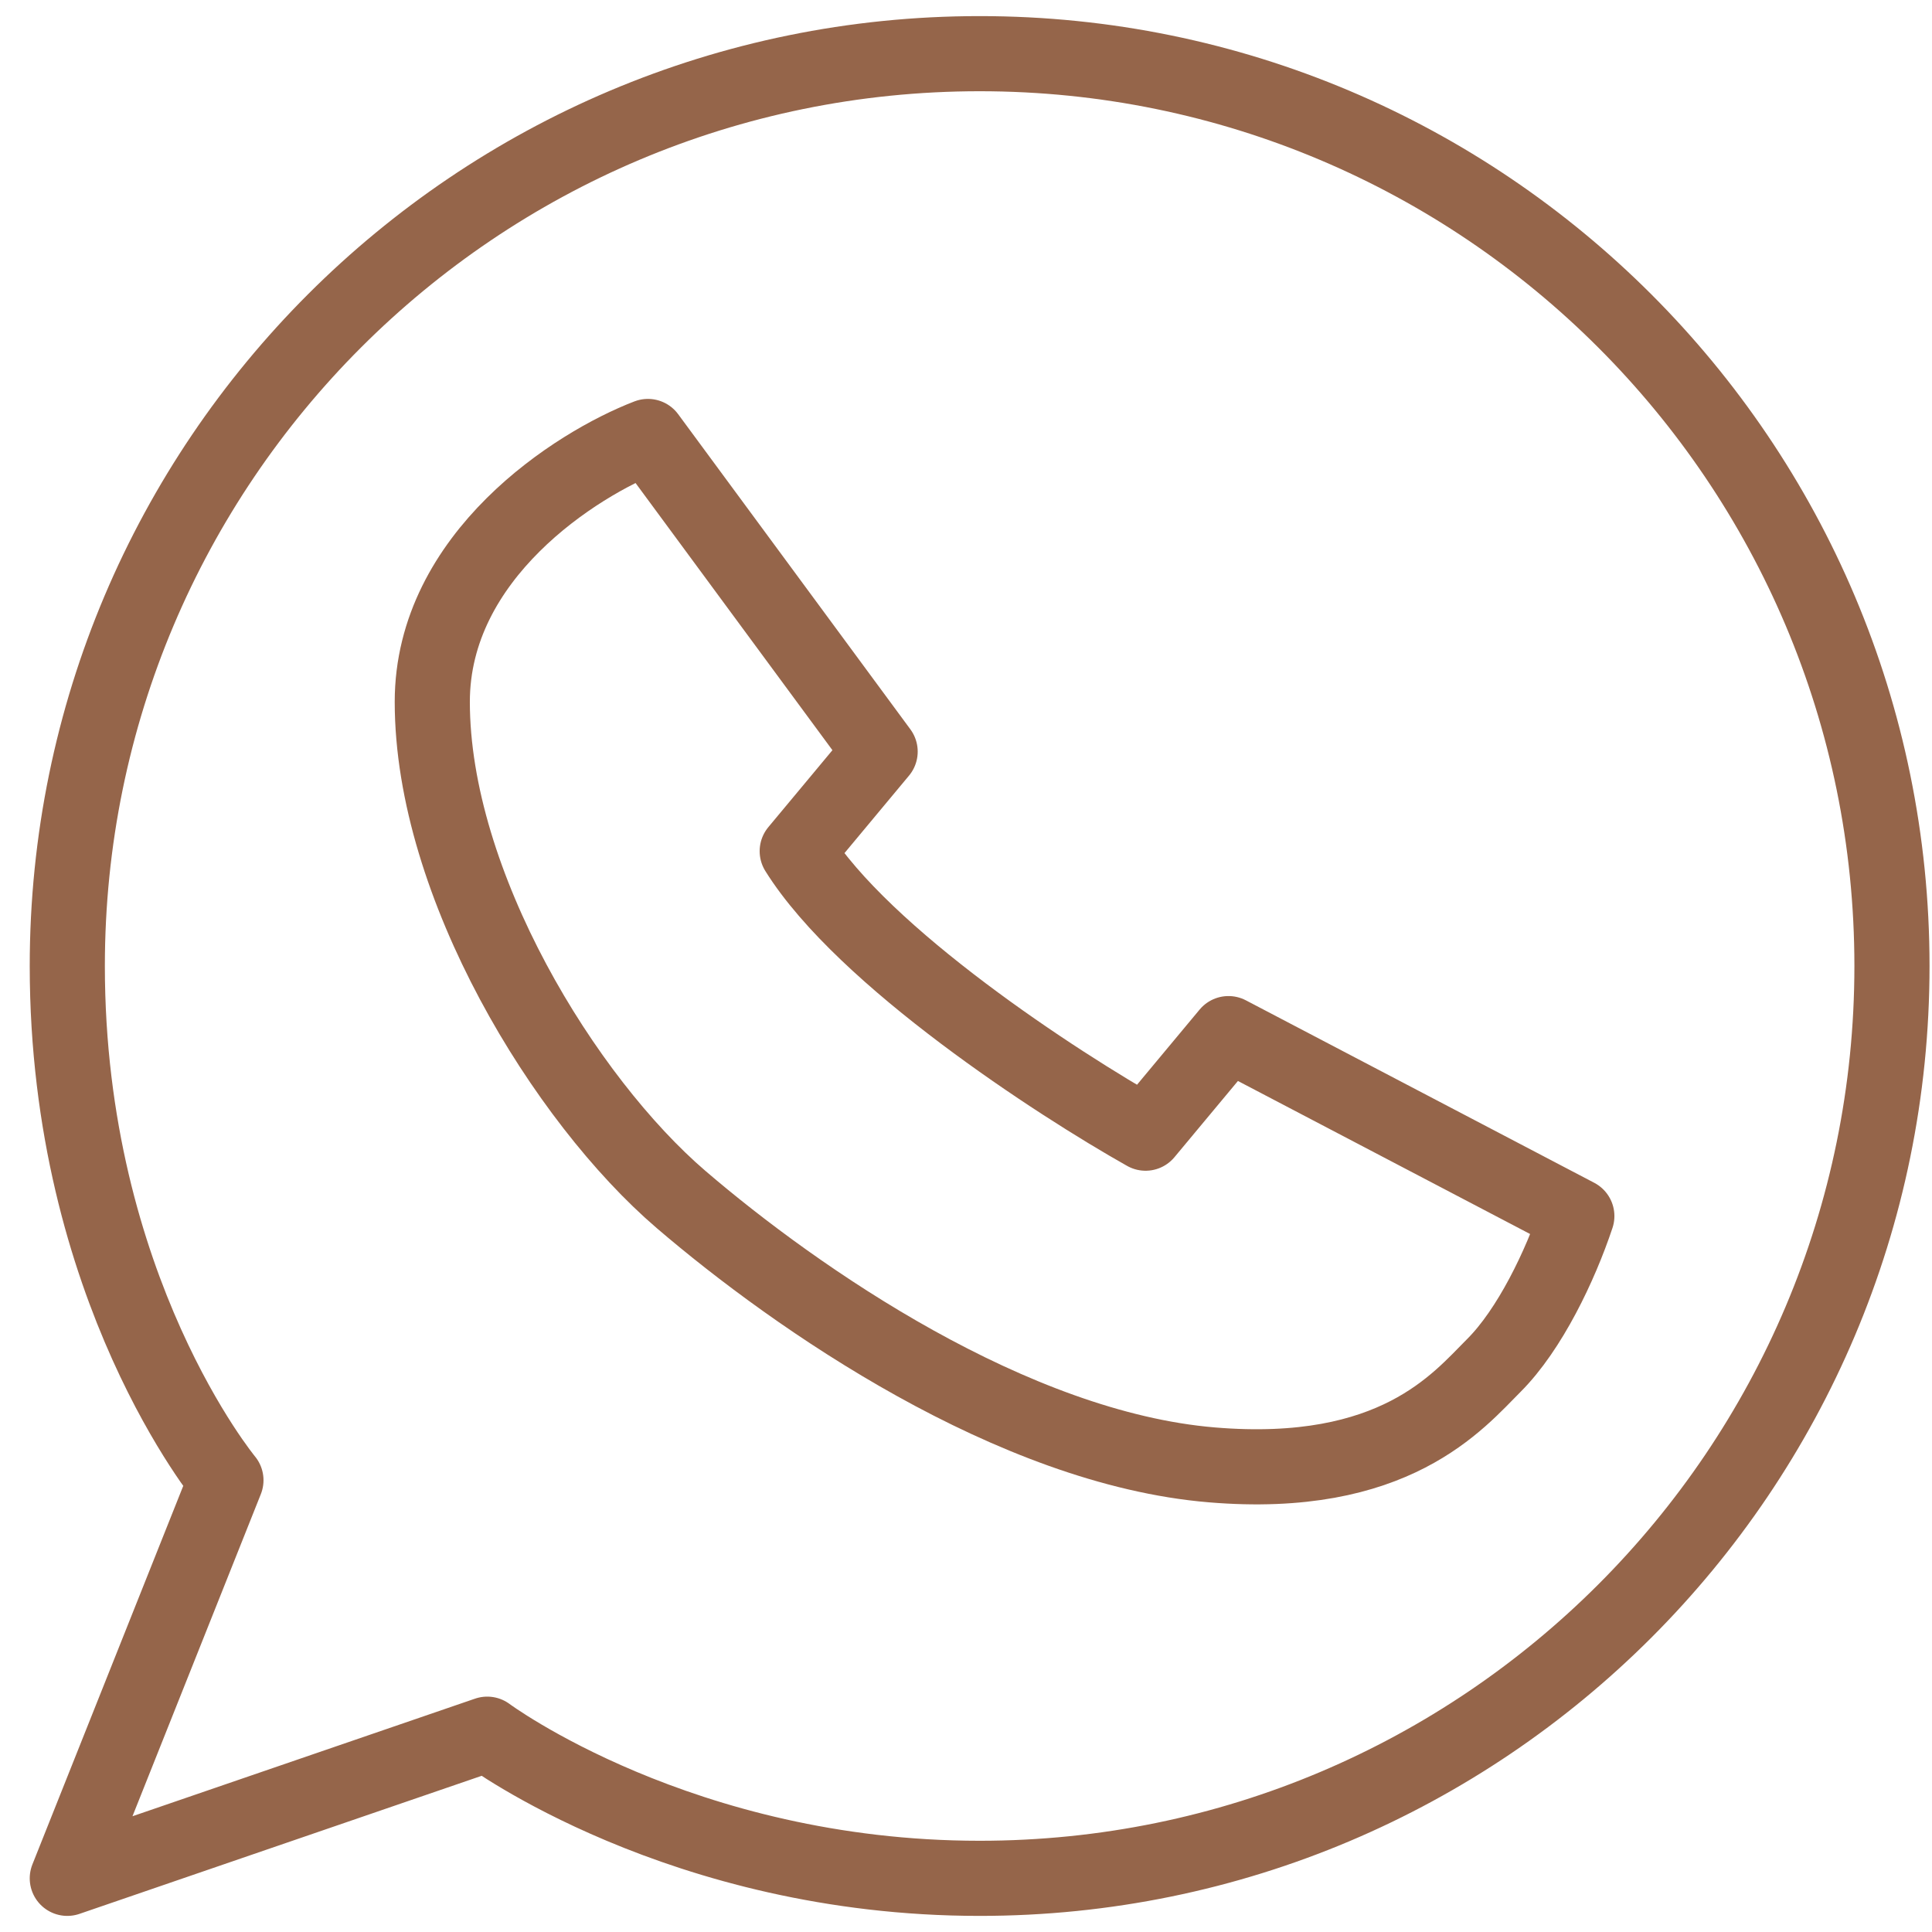
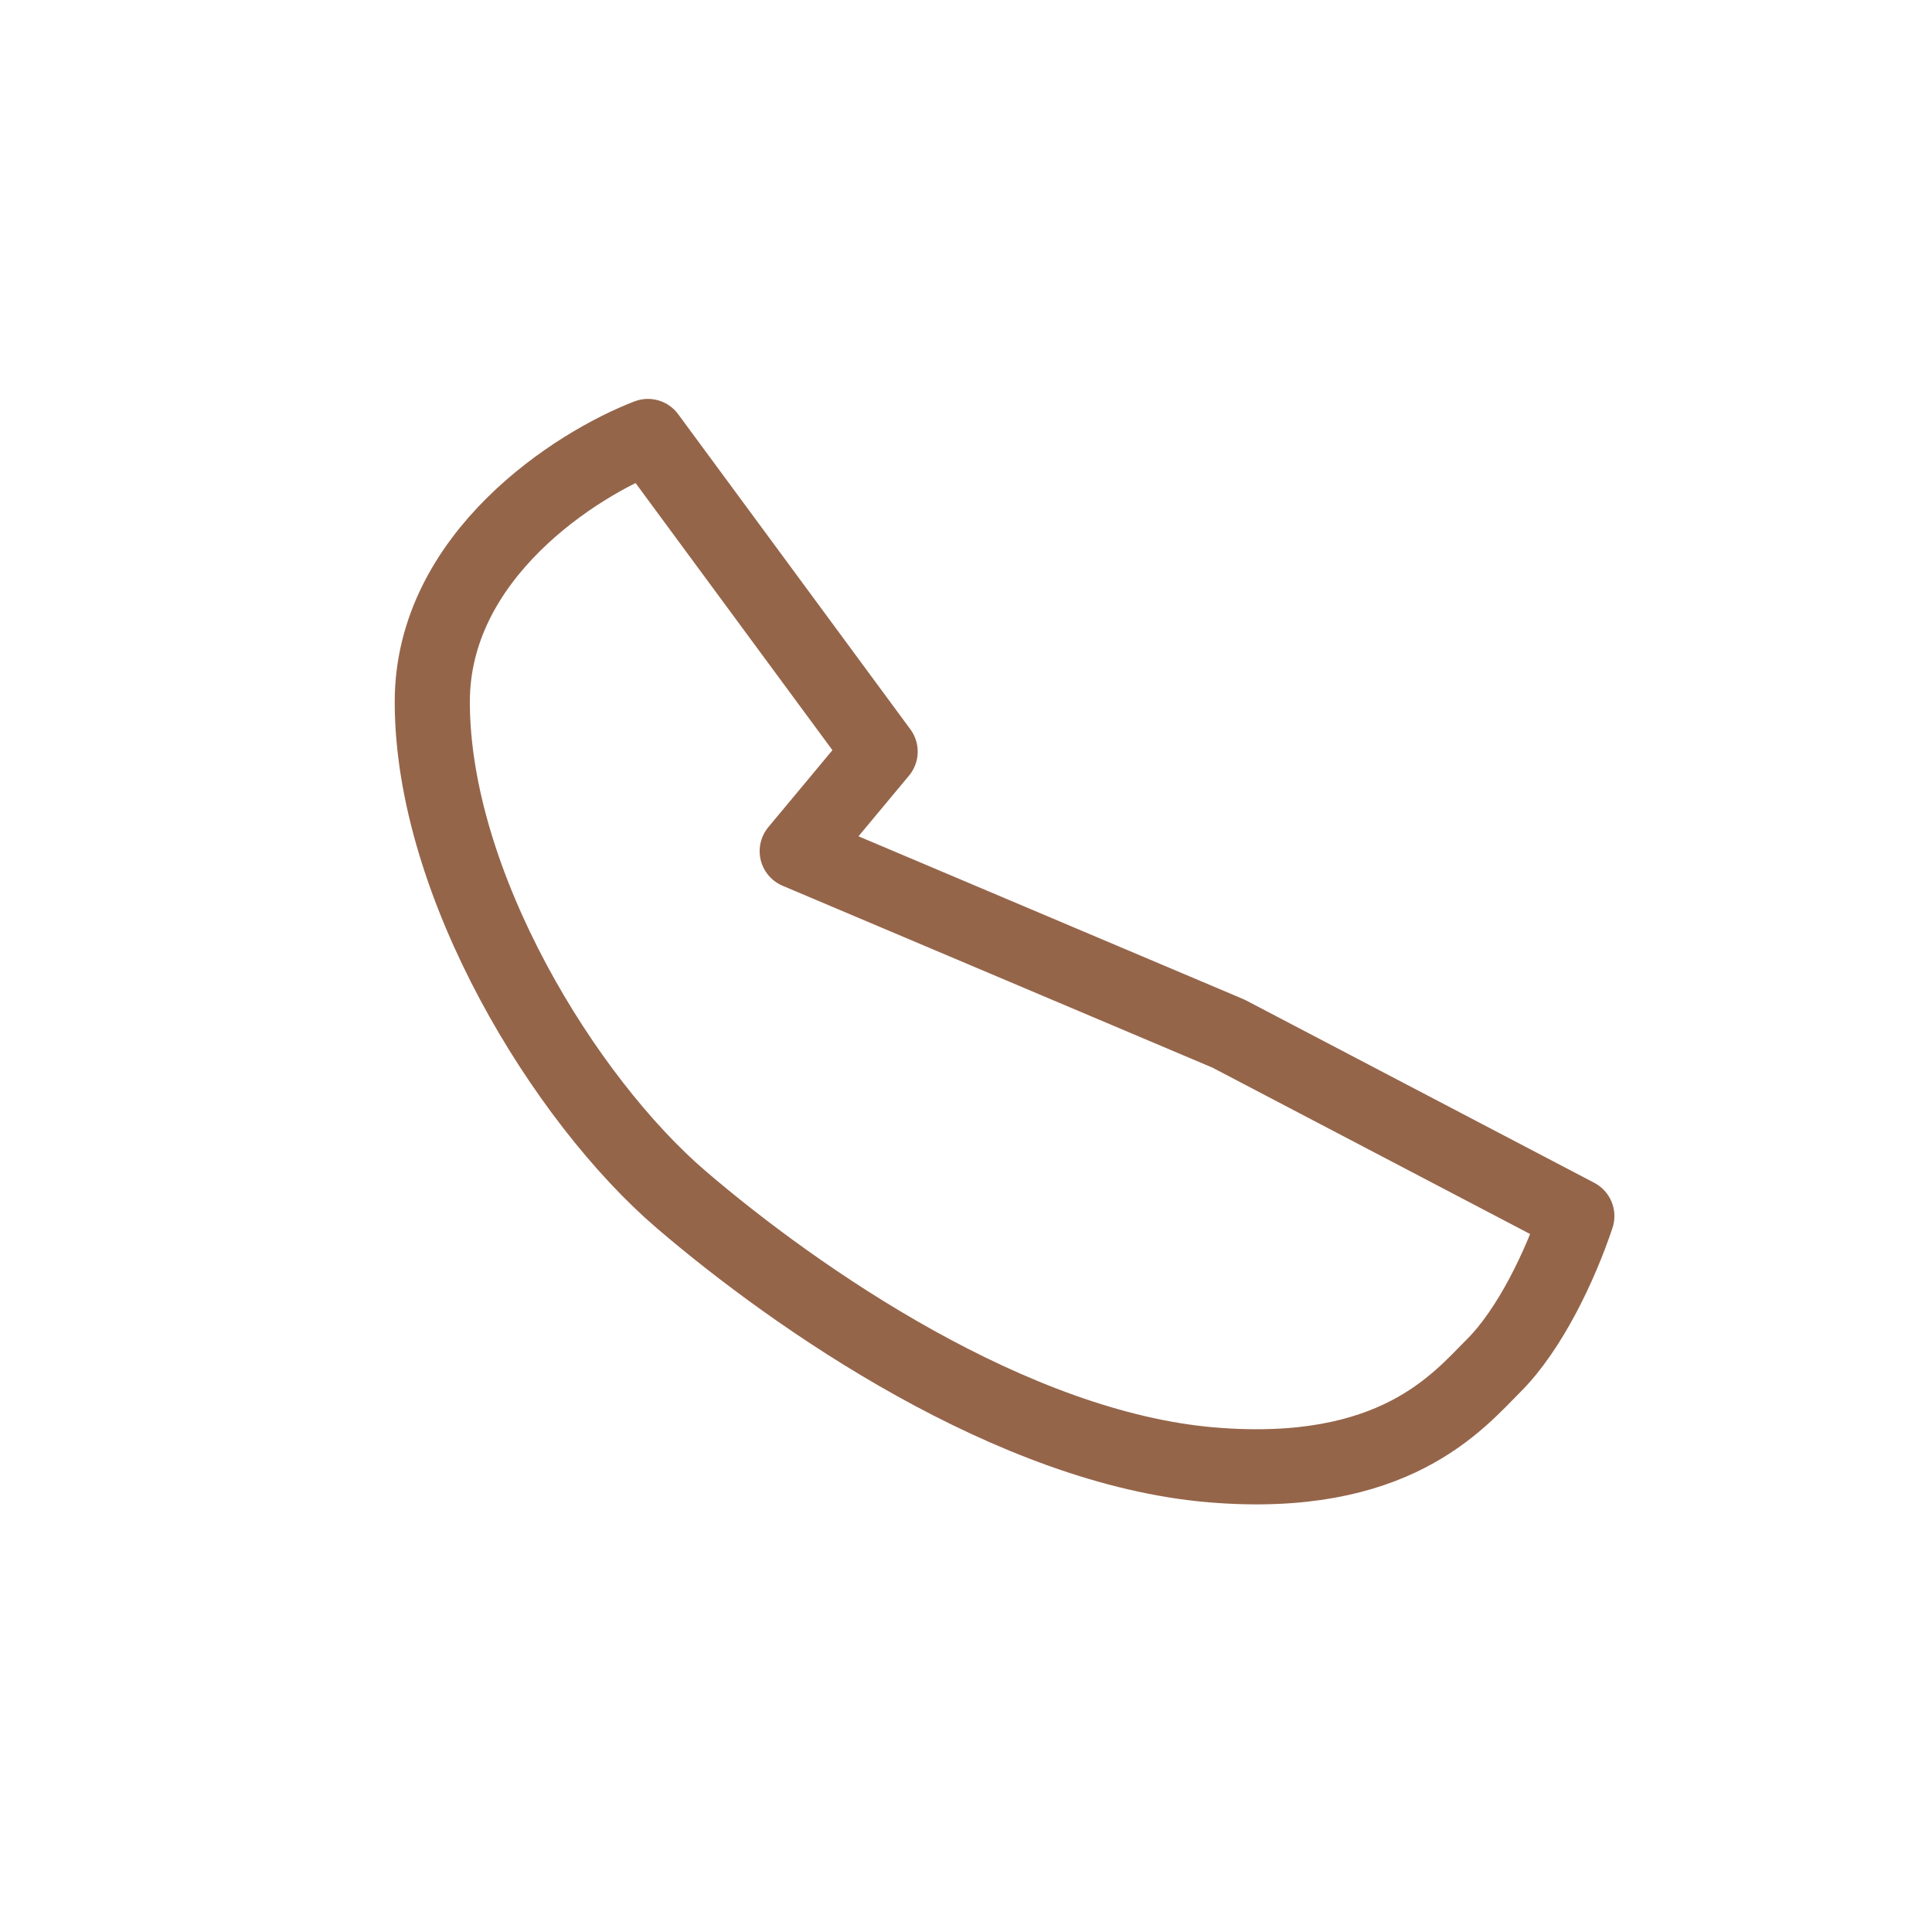
<svg xmlns="http://www.w3.org/2000/svg" width="36" height="36" viewBox="0 0 36 36" fill="none">
-   <path d="M35.254 18C35.254 27.389 27.643 35 18.254 35C12.69 35 9.079 32.314 9.079 32.314L1.254 35L4.21 27.582C4.21 27.582 1.254 24.016 1.254 18C1.254 8.611 8.865 1 18.254 1C27.643 1 35.254 8.611 35.254 18Z" stroke="#95654A" stroke-width="1.4" stroke-linejoin="round" />
-   <path d="M16.4 14.005L14.855 15.86C16.091 17.838 19.697 20.187 21.346 21.115L22.891 19.26L29.382 22.66C29.073 23.587 28.505 24.774 27.837 25.442C27.169 26.11 25.982 27.58 22.582 27.296C18.873 26.987 14.855 24.206 12.691 22.351C10.527 20.496 8.055 16.478 8.055 13.078C8.055 10.358 10.733 8.648 12.073 8.133L16.4 14.005Z" stroke="#95654A" stroke-width="1.4" stroke-linejoin="round" />
+   <path d="M16.4 14.005L14.855 15.86L22.891 19.26L29.382 22.66C29.073 23.587 28.505 24.774 27.837 25.442C27.169 26.11 25.982 27.58 22.582 27.296C18.873 26.987 14.855 24.206 12.691 22.351C10.527 20.496 8.055 16.478 8.055 13.078C8.055 10.358 10.733 8.648 12.073 8.133L16.4 14.005Z" stroke="#95654A" stroke-width="1.4" stroke-linejoin="round" />
</svg>